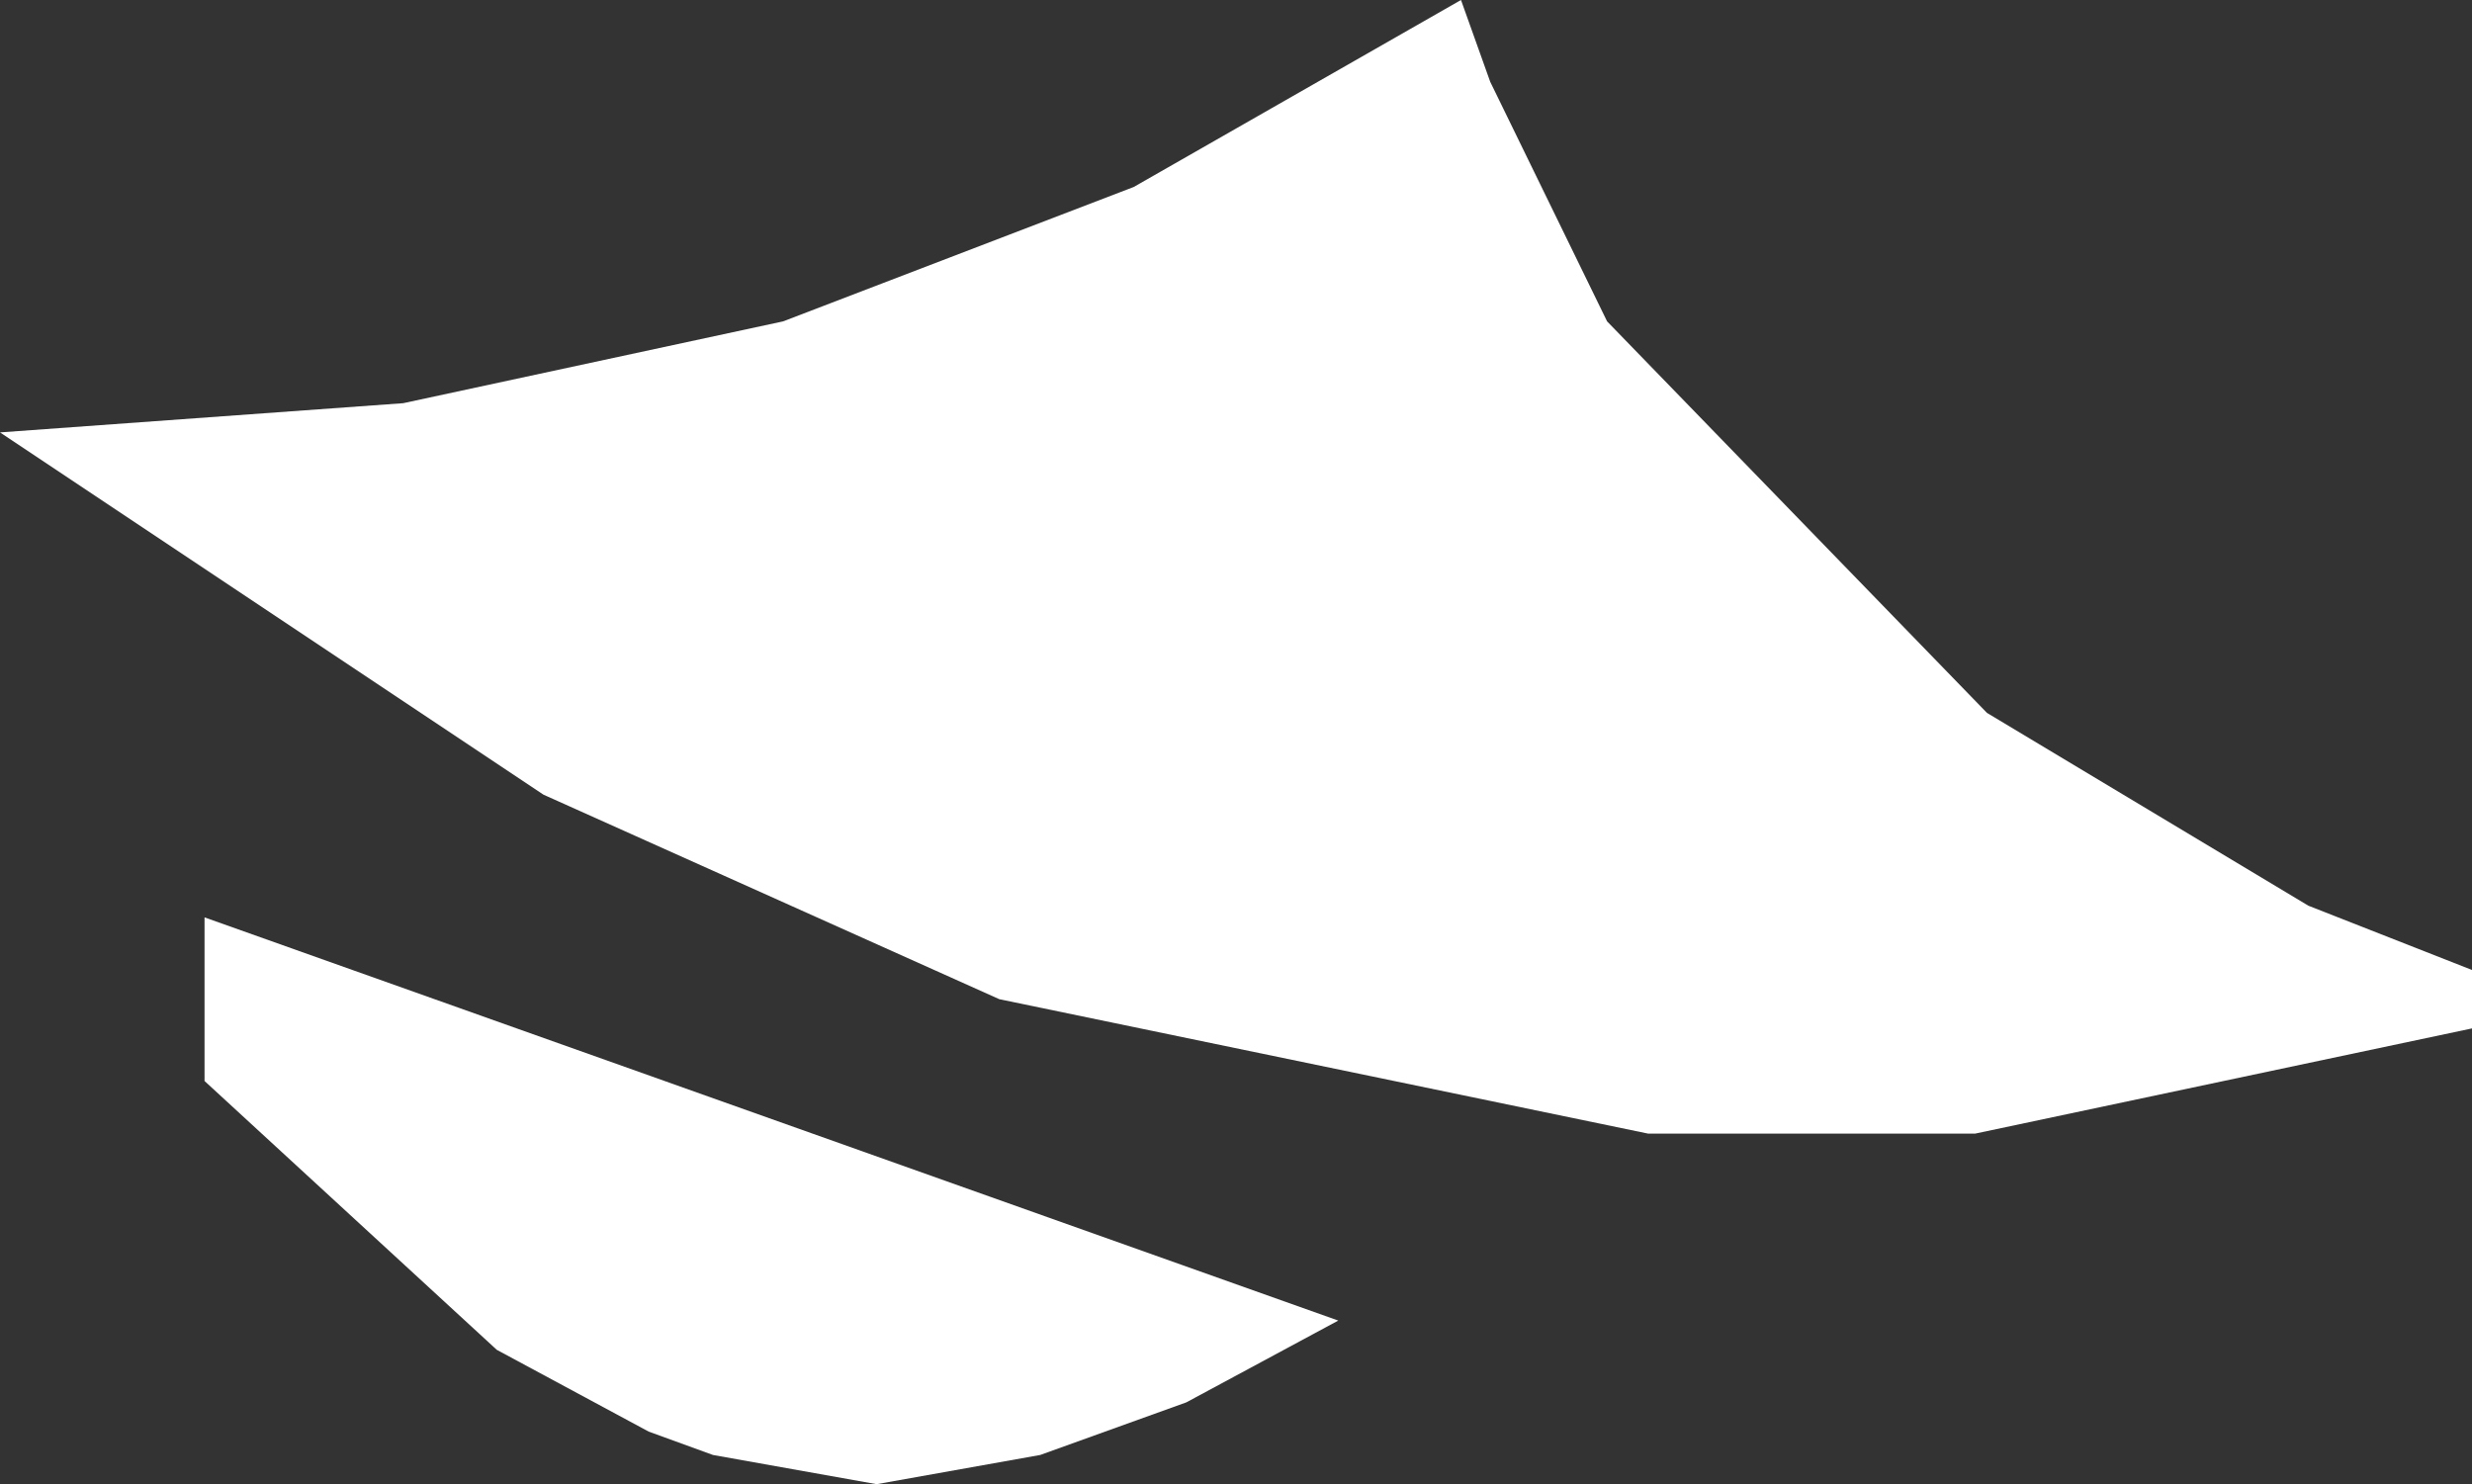
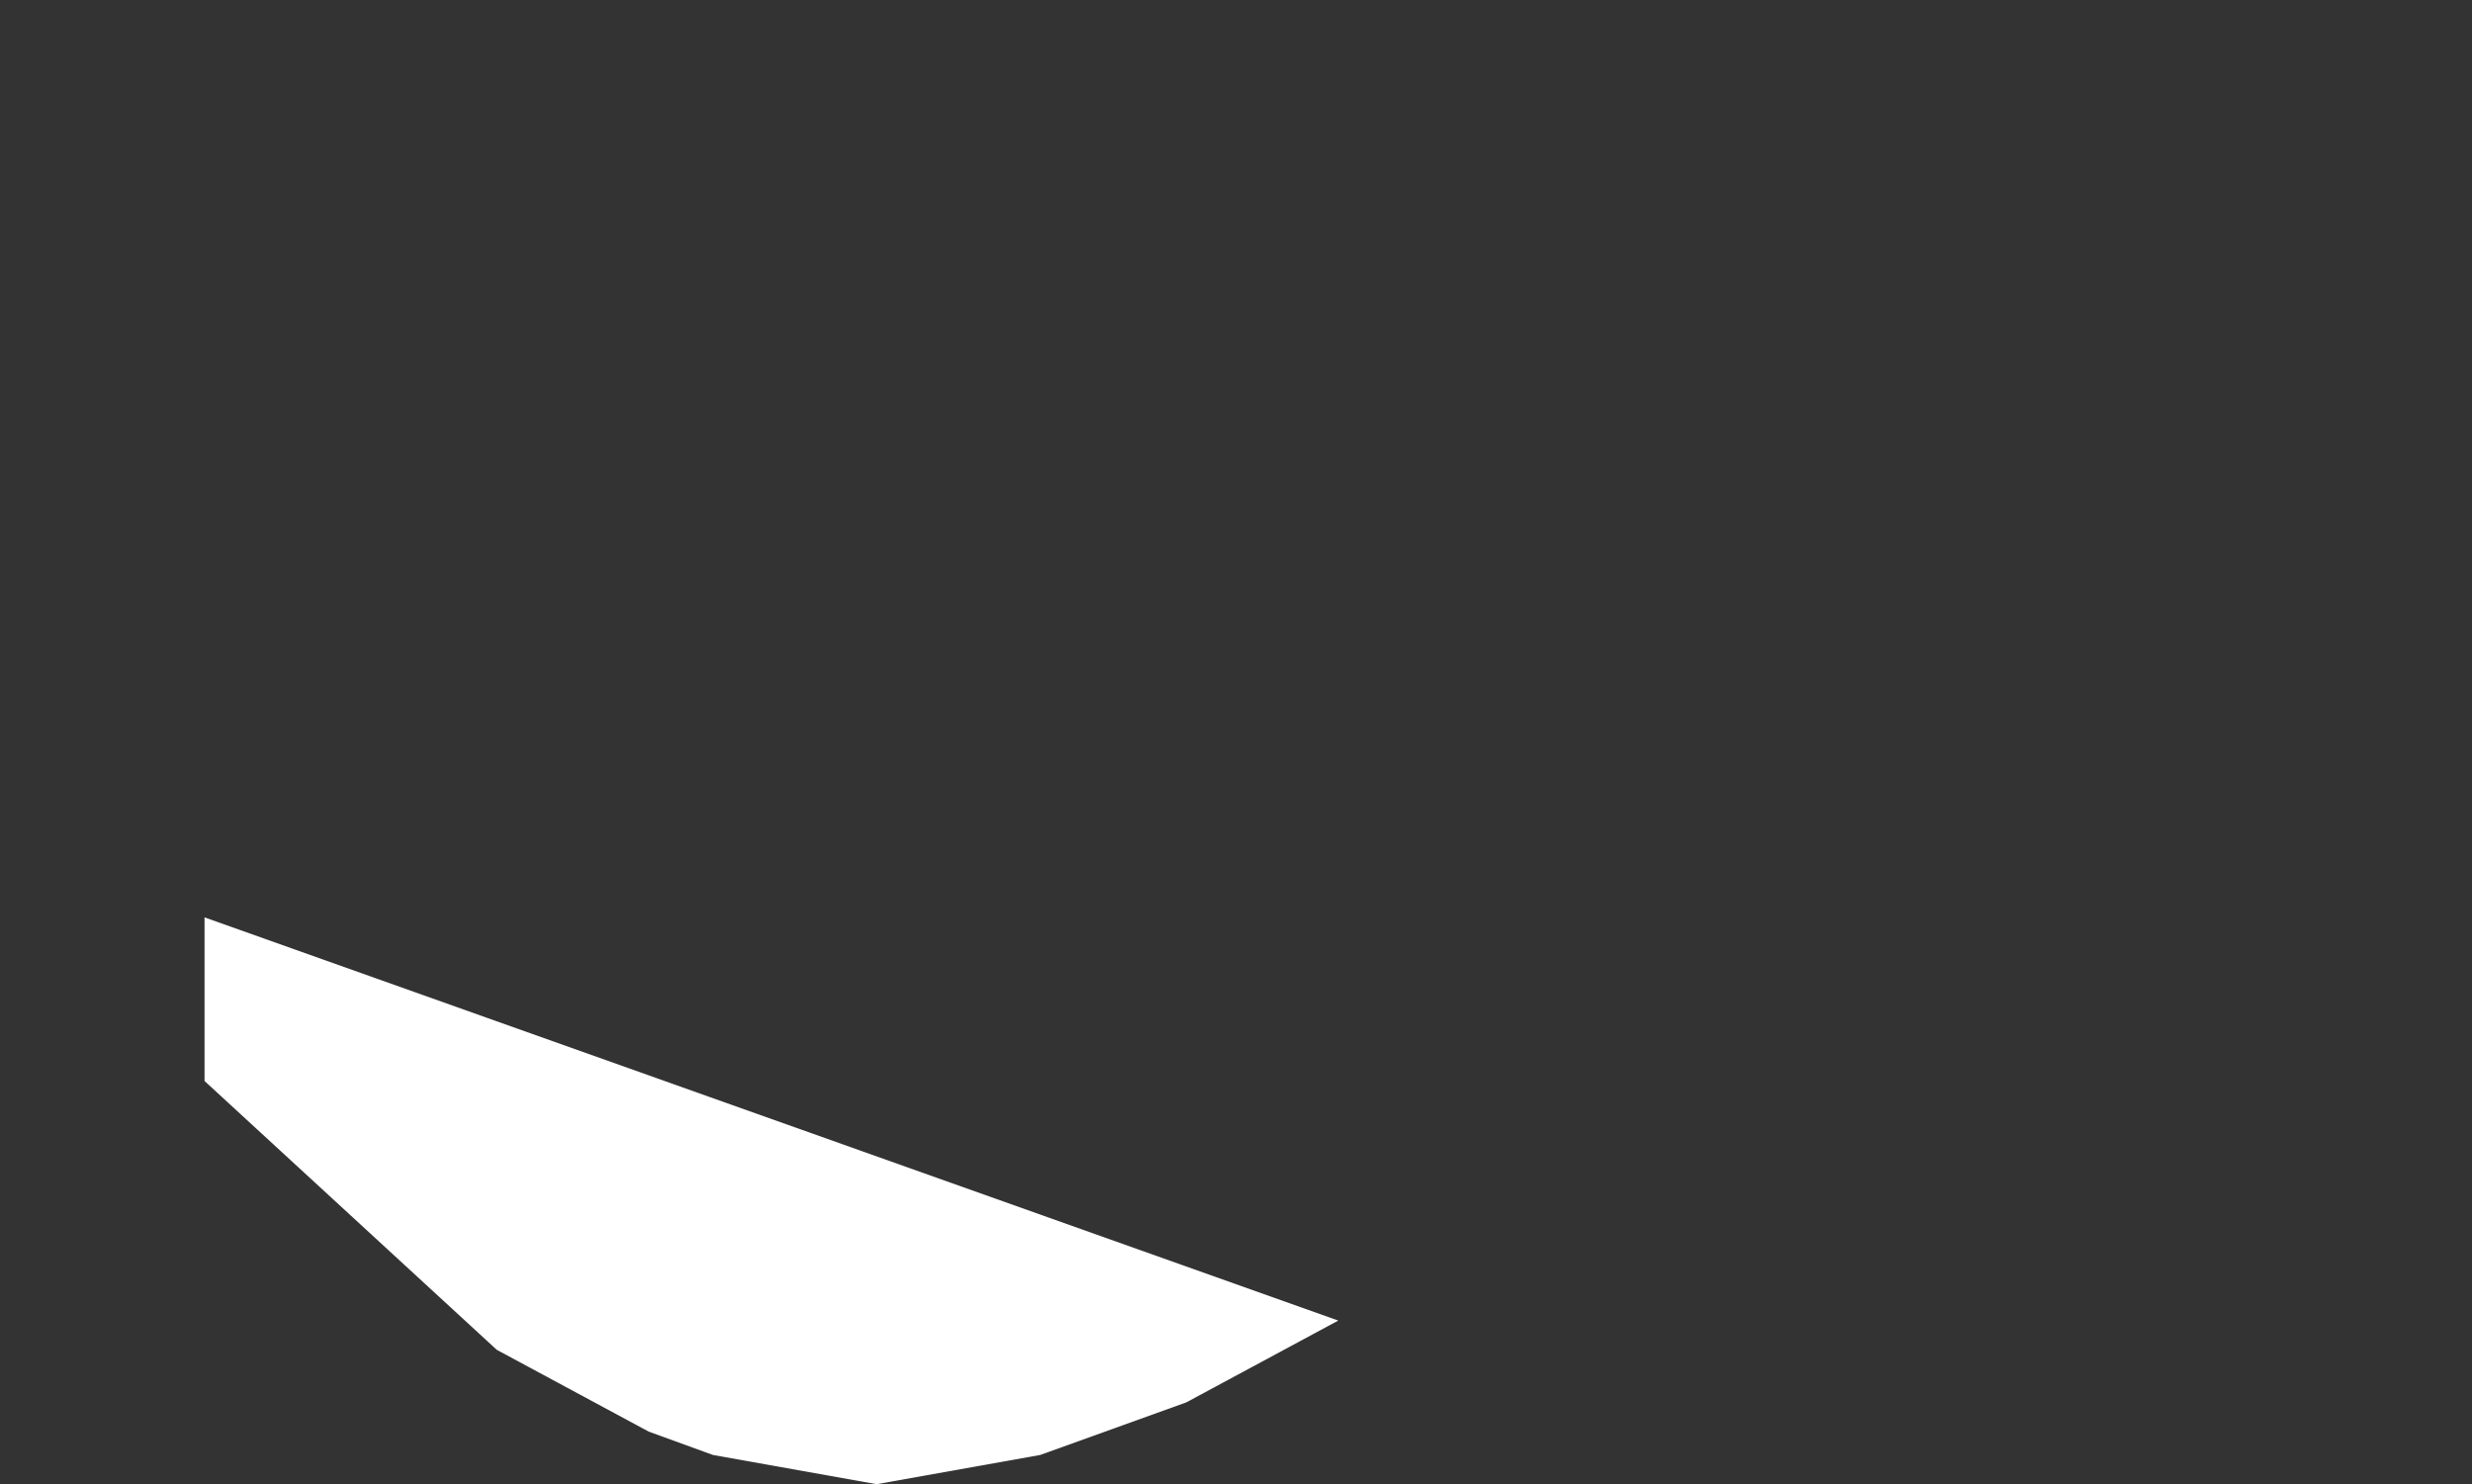
<svg xmlns="http://www.w3.org/2000/svg" height="12.7px" width="21.15px">
  <rect width="100%" height="100%" fill="#333333" stroke="none" />
  <g transform="matrix(1.0, 0.0, 0.0, 1.0, 10.55, 6.35)">
-     <path d="M6.45 -0.25 L9.2 1.4 10.6 1.95 10.6 2.45 6.35 3.35 3.55 3.35 -2.0 2.2 -5.9 0.45 -10.55 -2.65 -7.1 -2.9 -3.85 -3.6 -0.85 -4.75 1.95 -6.35 2.2 -5.65 3.2 -3.6 6.45 -0.25 M-5.0 5.9 L-6.3 5.2 -8.8 2.9 -8.8 1.5 0.9 4.95 -0.4 5.65 -1.65 6.1 -3.05 6.35 -4.45 6.1 -5.0 5.9" fill="#ffffff" fill-rule="evenodd" stroke="none" />
+     <path d="M6.45 -0.25 M-5.0 5.9 L-6.3 5.2 -8.8 2.9 -8.8 1.5 0.9 4.95 -0.4 5.65 -1.65 6.1 -3.05 6.35 -4.45 6.1 -5.0 5.9" fill="#ffffff" fill-rule="evenodd" stroke="none" />
  </g>
</svg>